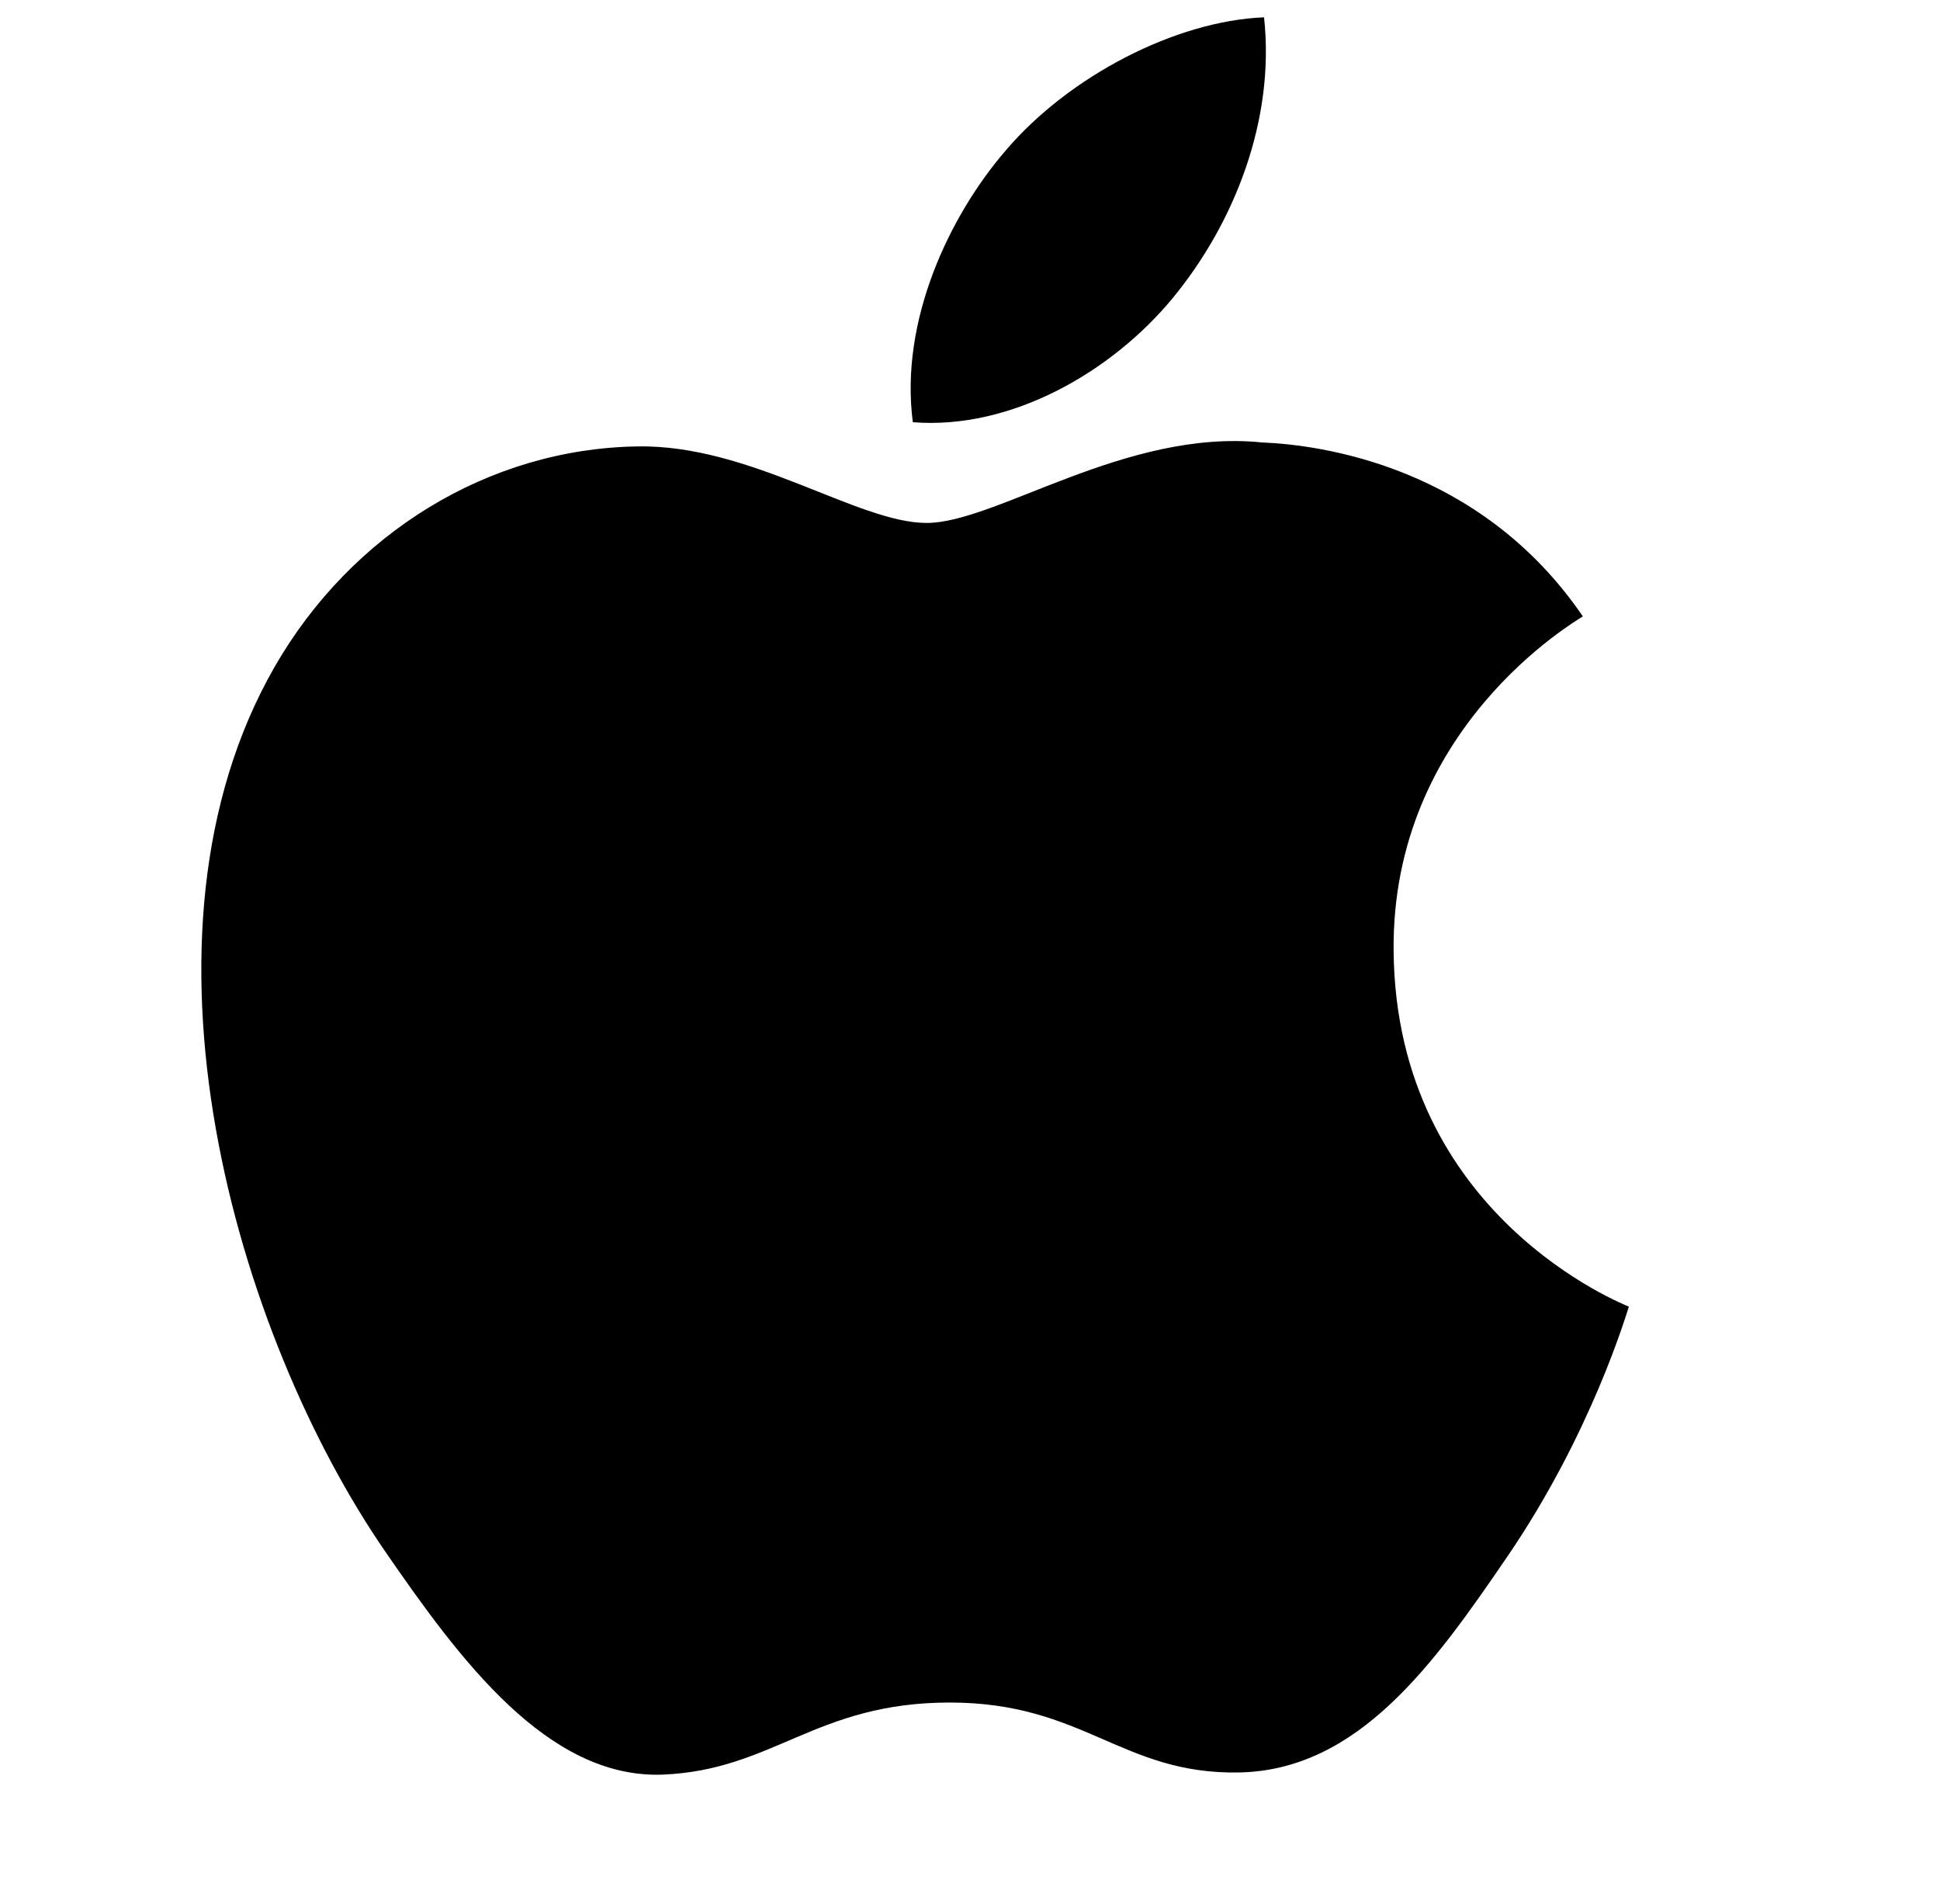
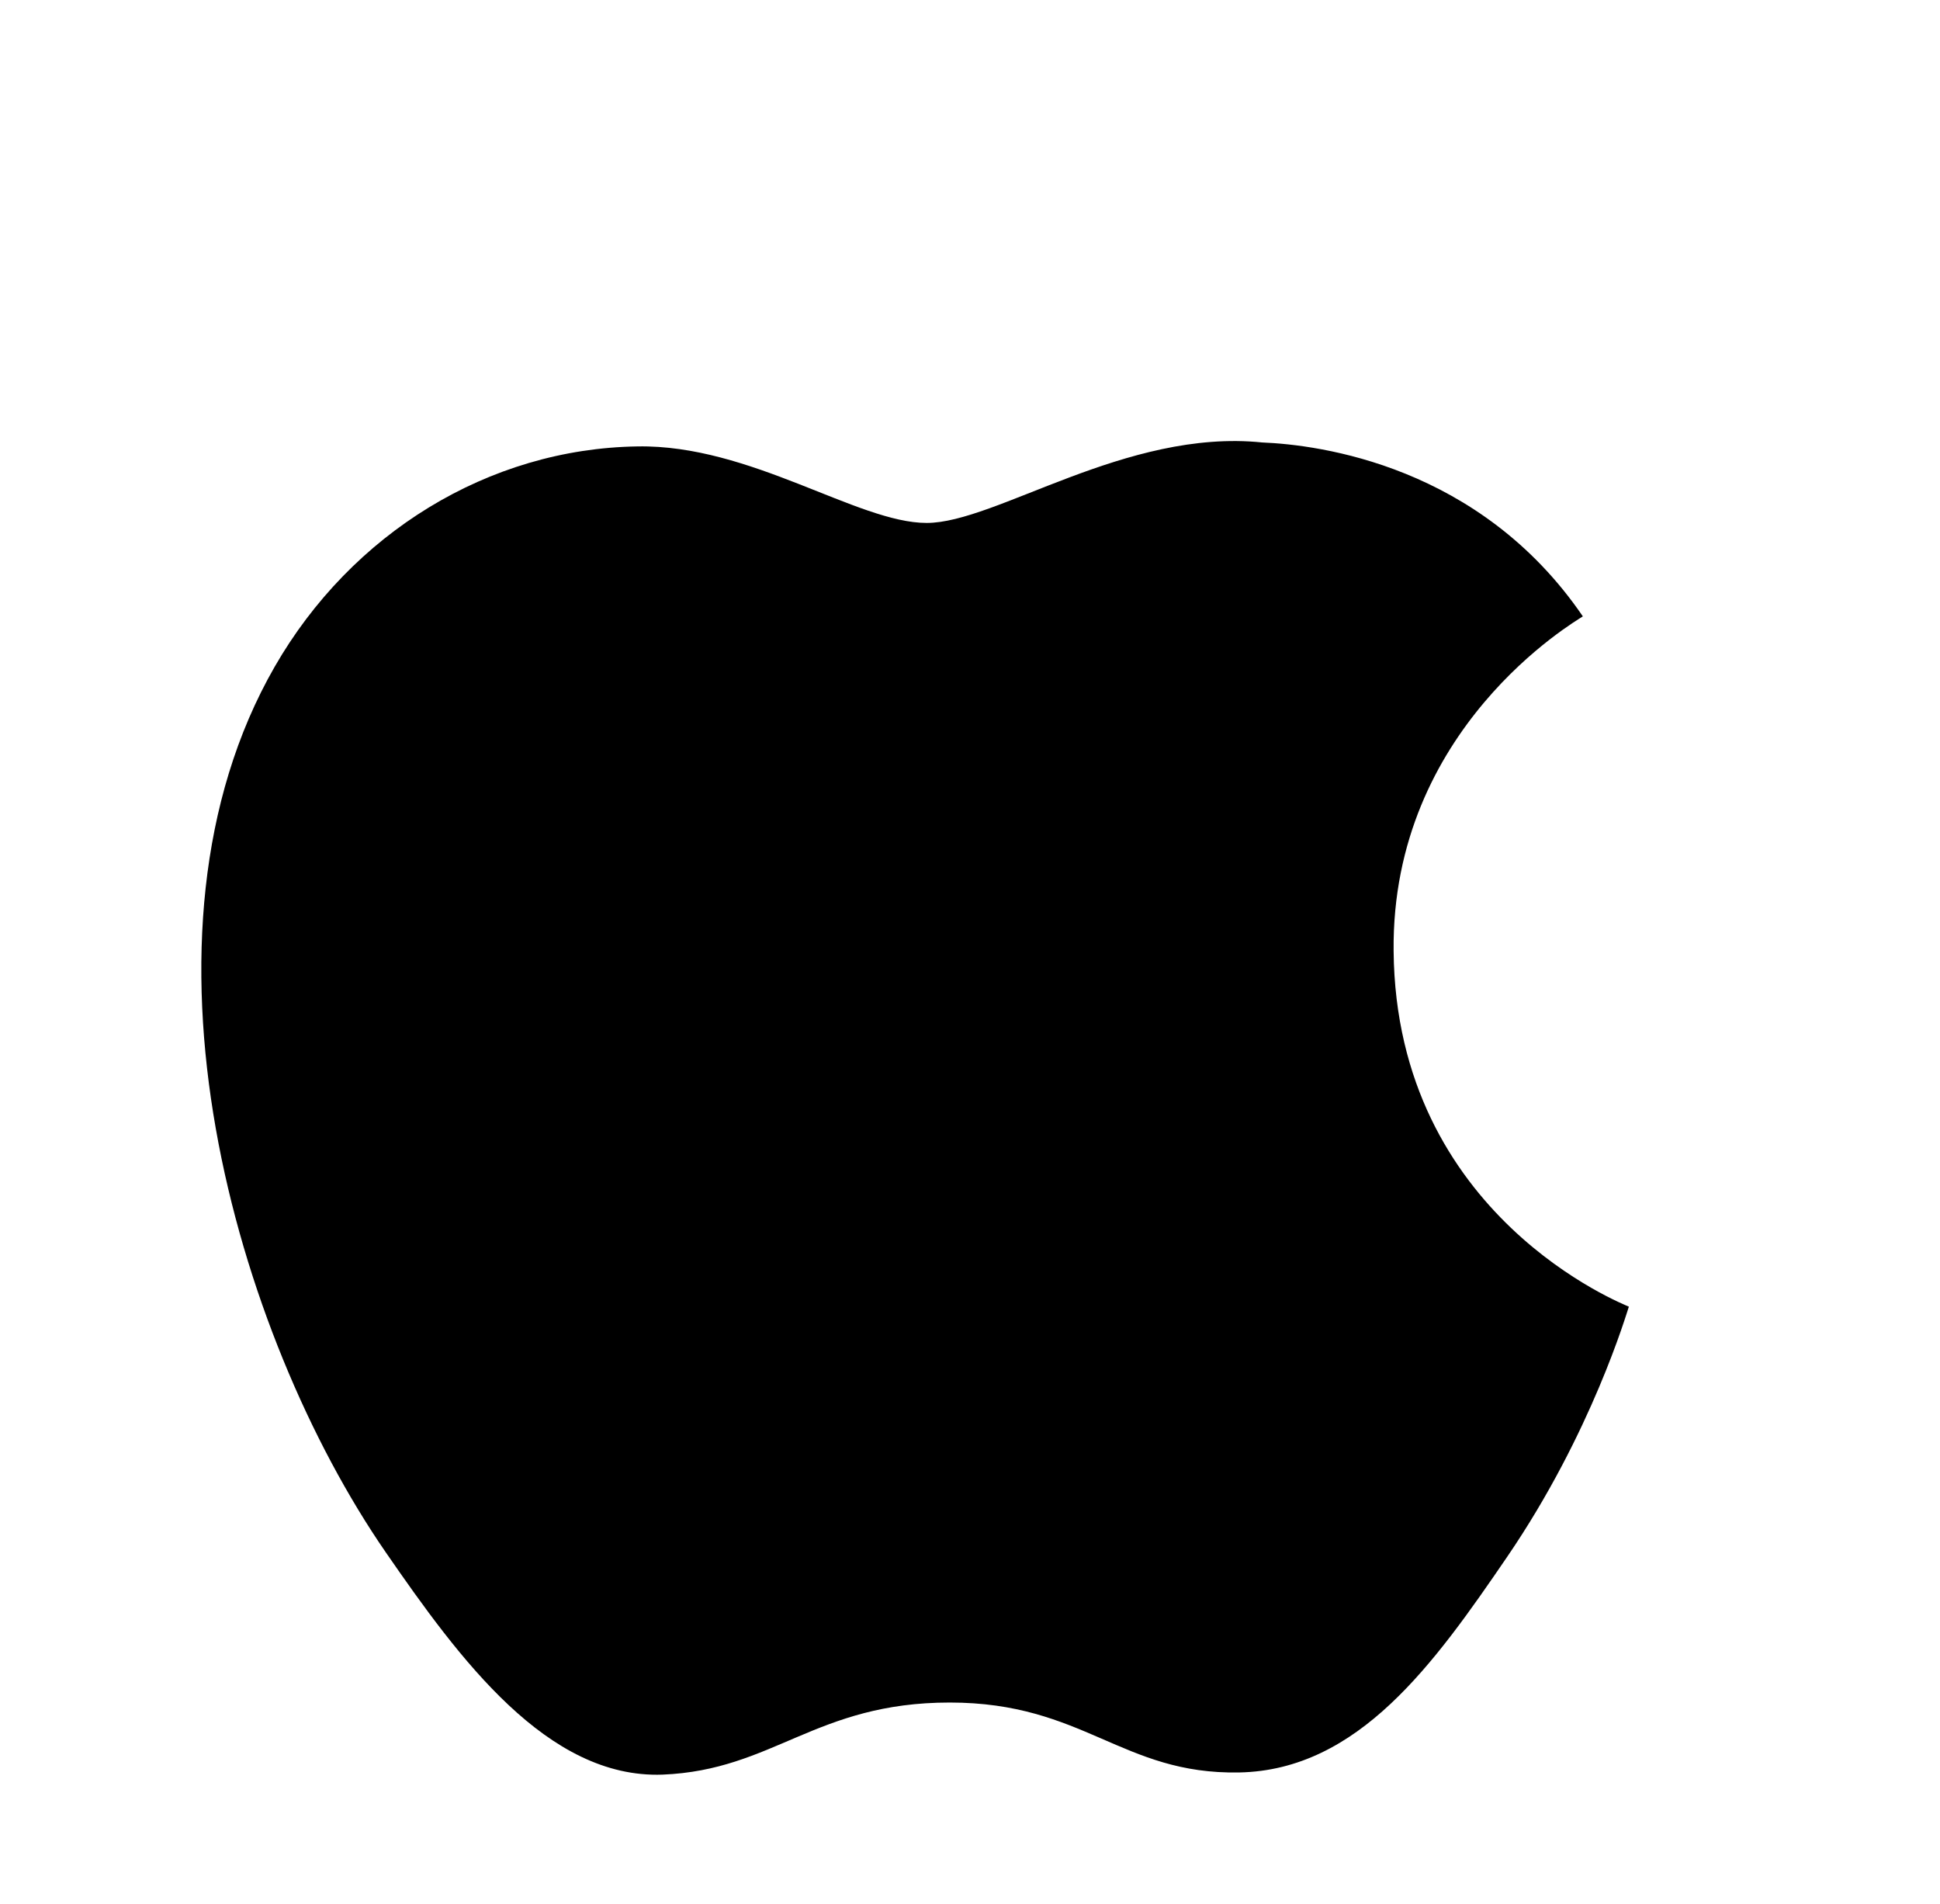
<svg xmlns="http://www.w3.org/2000/svg" width="53" height="52" fill="none">
-   <path fill="#000" d="M38.073 25.975c-.063-6.082 4.949-8.993 5.17-9.14-2.814-4.12-7.193-4.687-8.759-4.75-3.723-.383-7.274 2.198-9.168 2.198-1.888 0-4.81-2.146-7.902-2.09-4.068.062-7.812 2.372-9.909 6.016-4.223 7.346-1.082 18.224 3.034 24.189 2.012 2.914 4.414 6.186 7.562 6.072 3.033-.122 4.178-1.969 7.846-1.969s4.7 1.969 7.906 1.91c3.265-.063 5.33-2.974 7.326-5.895 2.311-3.384 3.262-6.664 3.321-6.827-.076-.042-6.361-2.452-6.427-9.714M32.041 8.138c1.67-2.028 2.8-4.852 2.492-7.665-2.412.097-5.324 1.603-7.055 3.634-1.552 1.798-2.902 4.667-2.54 7.425 2.685.212 5.434-1.37 7.103-3.394" />
+   <path fill="#000" d="M38.073 25.975c-.063-6.082 4.949-8.993 5.17-9.14-2.814-4.12-7.193-4.687-8.759-4.75-3.723-.383-7.274 2.198-9.168 2.198-1.888 0-4.81-2.146-7.902-2.09-4.068.062-7.812 2.372-9.909 6.016-4.223 7.346-1.082 18.224 3.034 24.189 2.012 2.914 4.414 6.186 7.562 6.072 3.033-.122 4.178-1.969 7.846-1.969s4.7 1.969 7.906 1.91c3.265-.063 5.33-2.974 7.326-5.895 2.311-3.384 3.262-6.664 3.321-6.827-.076-.042-6.361-2.452-6.427-9.714M32.041 8.138" />
</svg>